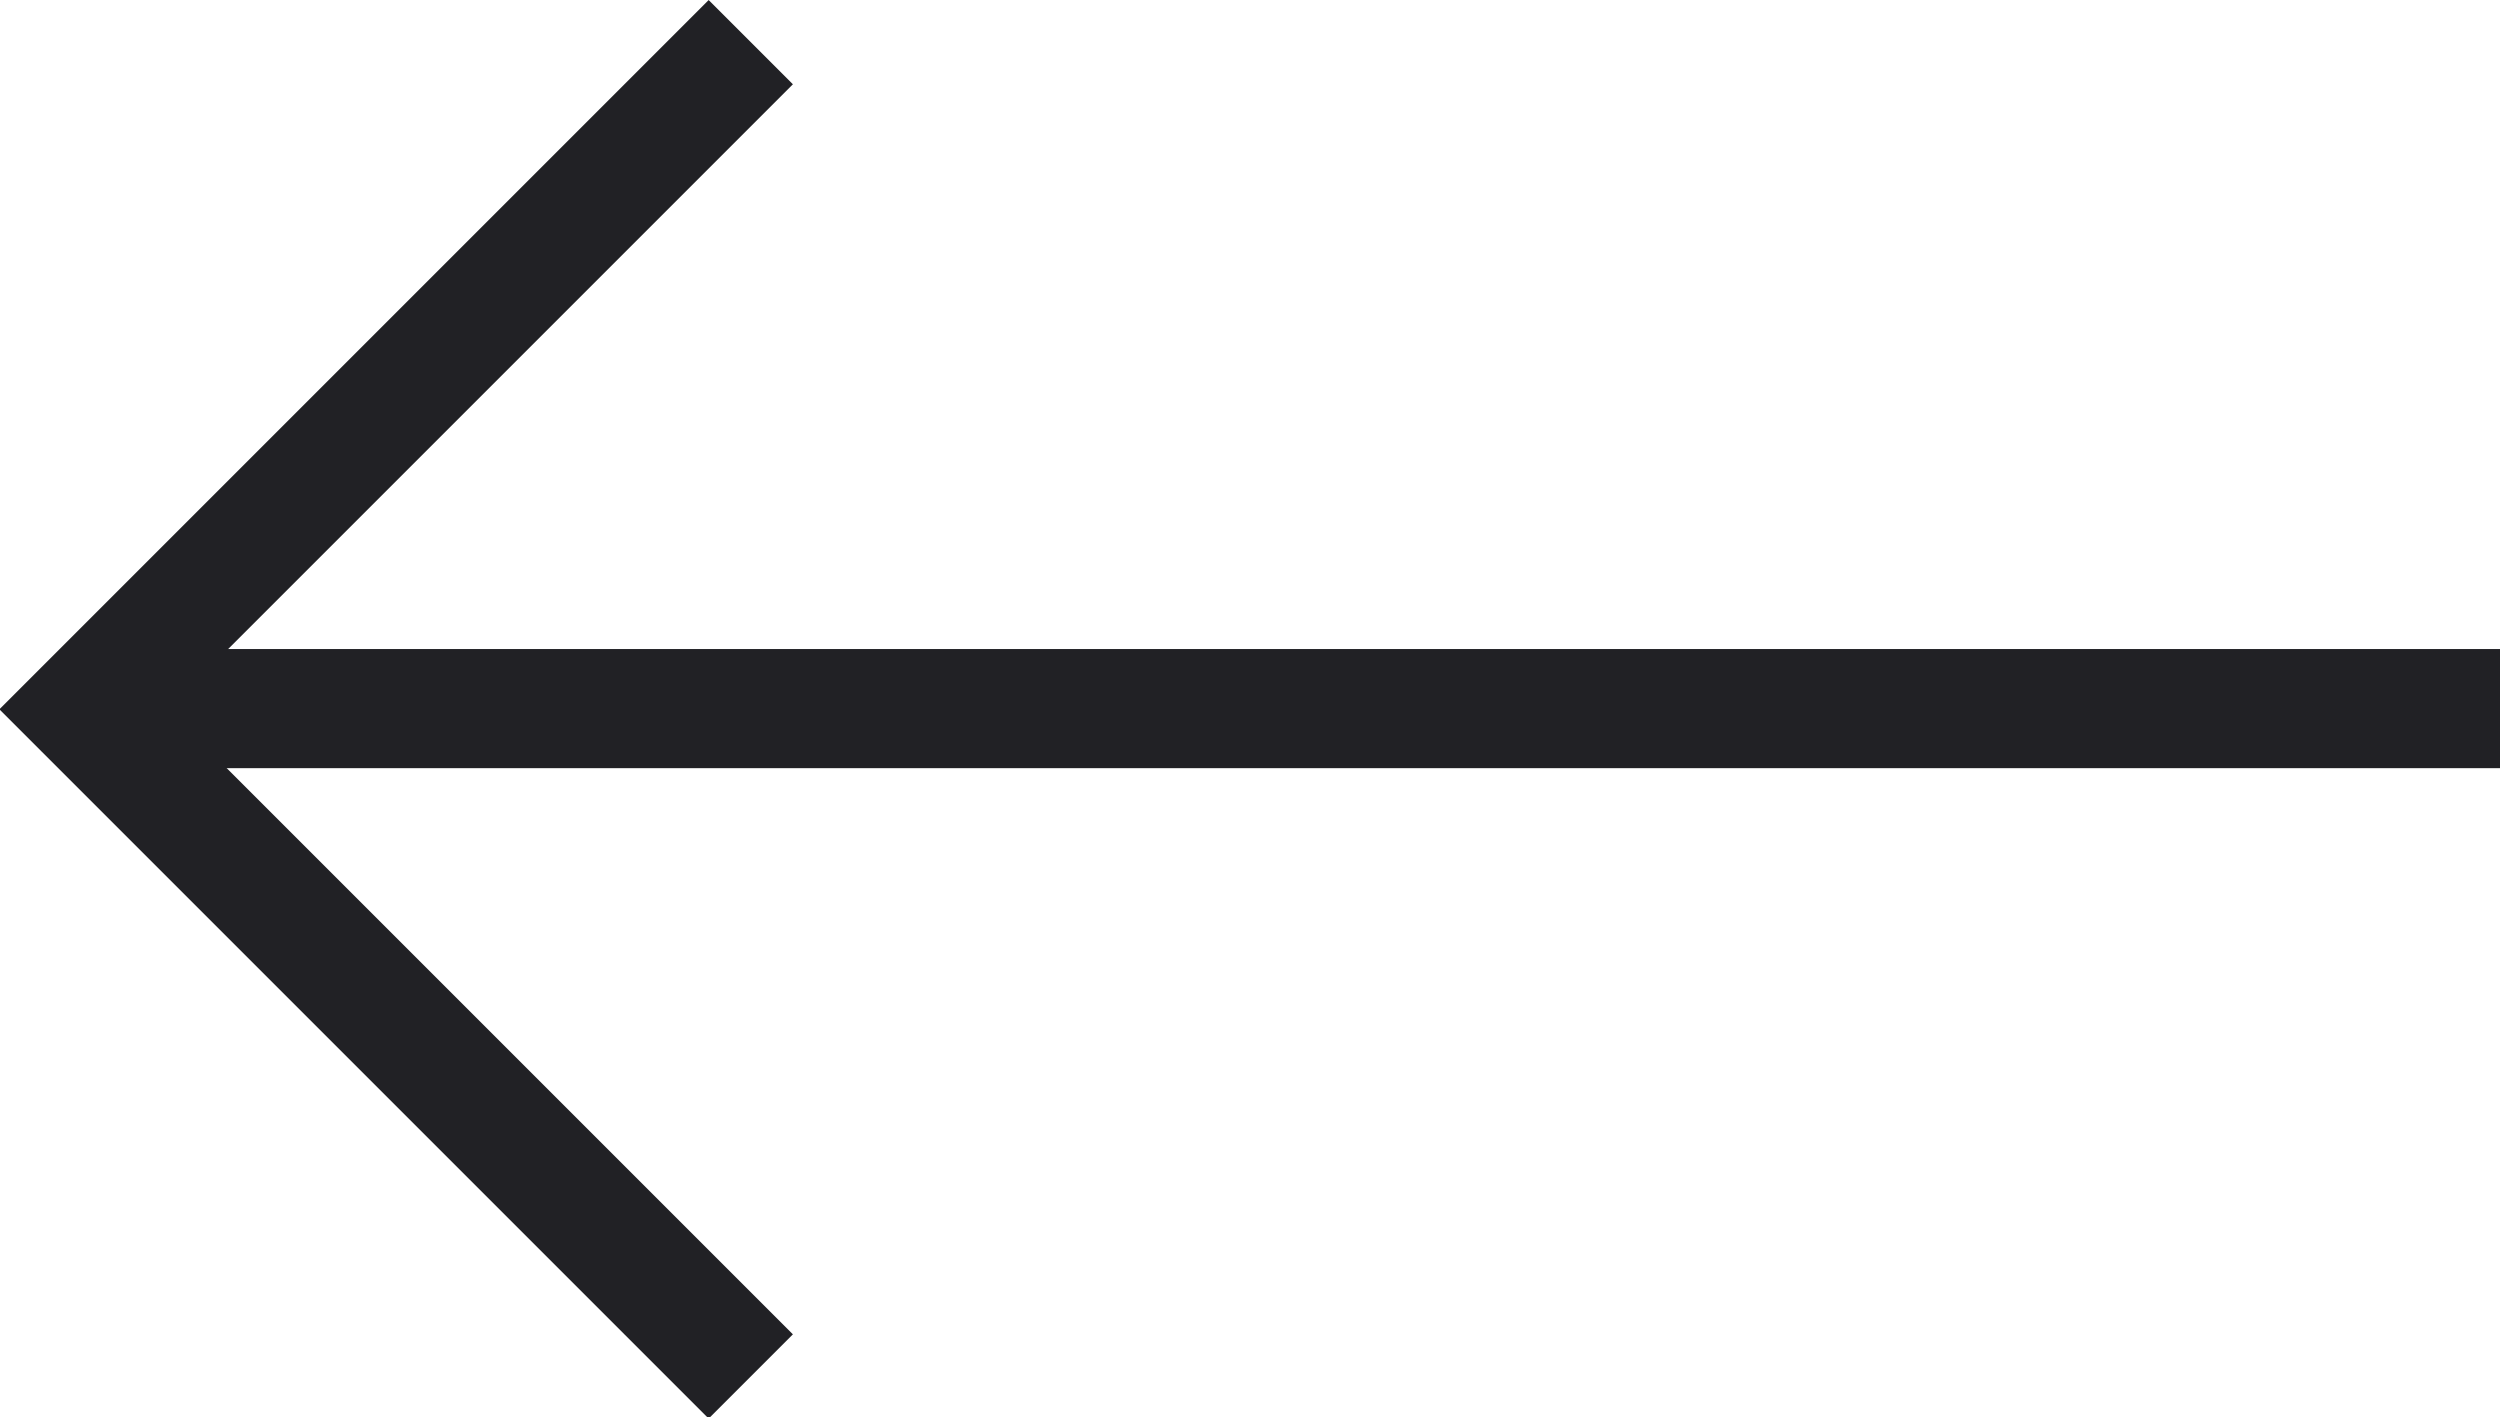
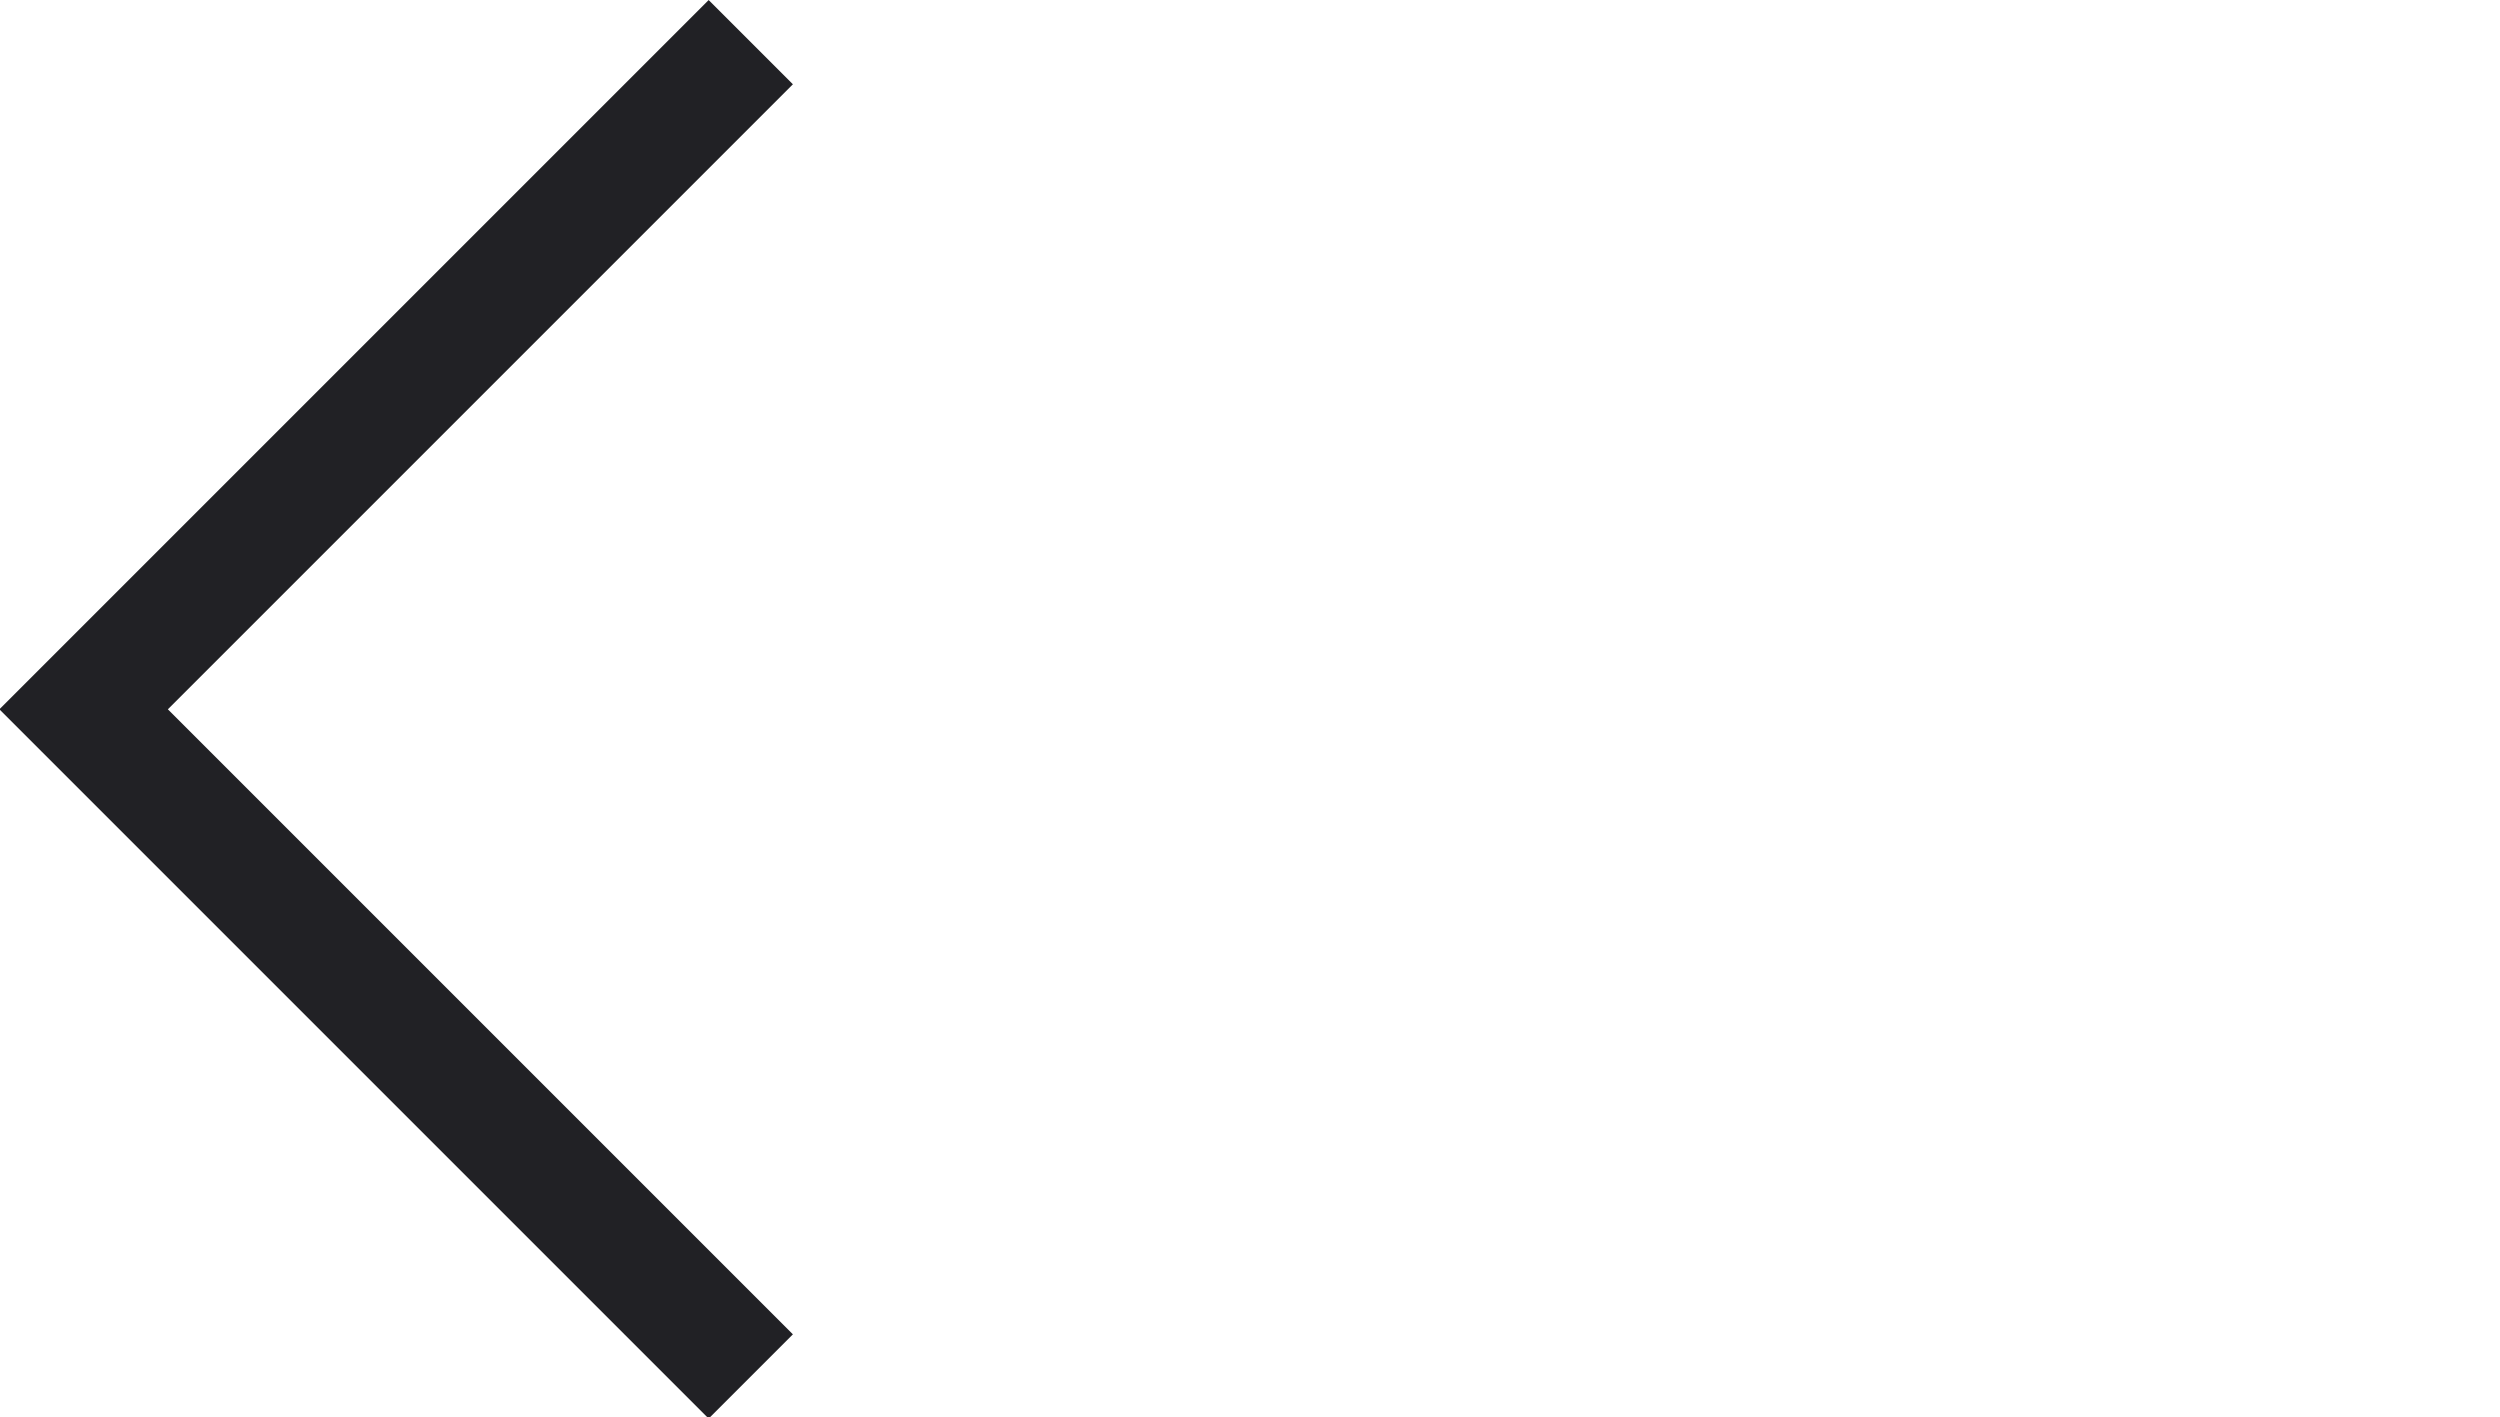
<svg xmlns="http://www.w3.org/2000/svg" width="20.985" height="11.897" viewBox="0 0 20.985 11.897">
  <g transform="translate(-1238.684 -775.633)">
-     <line x2="20.278" transform="translate(1239.392 781.581)" fill="none" stroke="#212125" stroke-miterlimit="10" stroke-width="1" />
    <path d="M40.986,345.987l-5.6,5.6,5.6,5.6" transform="translate(1204 430)" fill="none" stroke="#212125" stroke-miterlimit="10" stroke-width="1" />
  </g>
</svg>